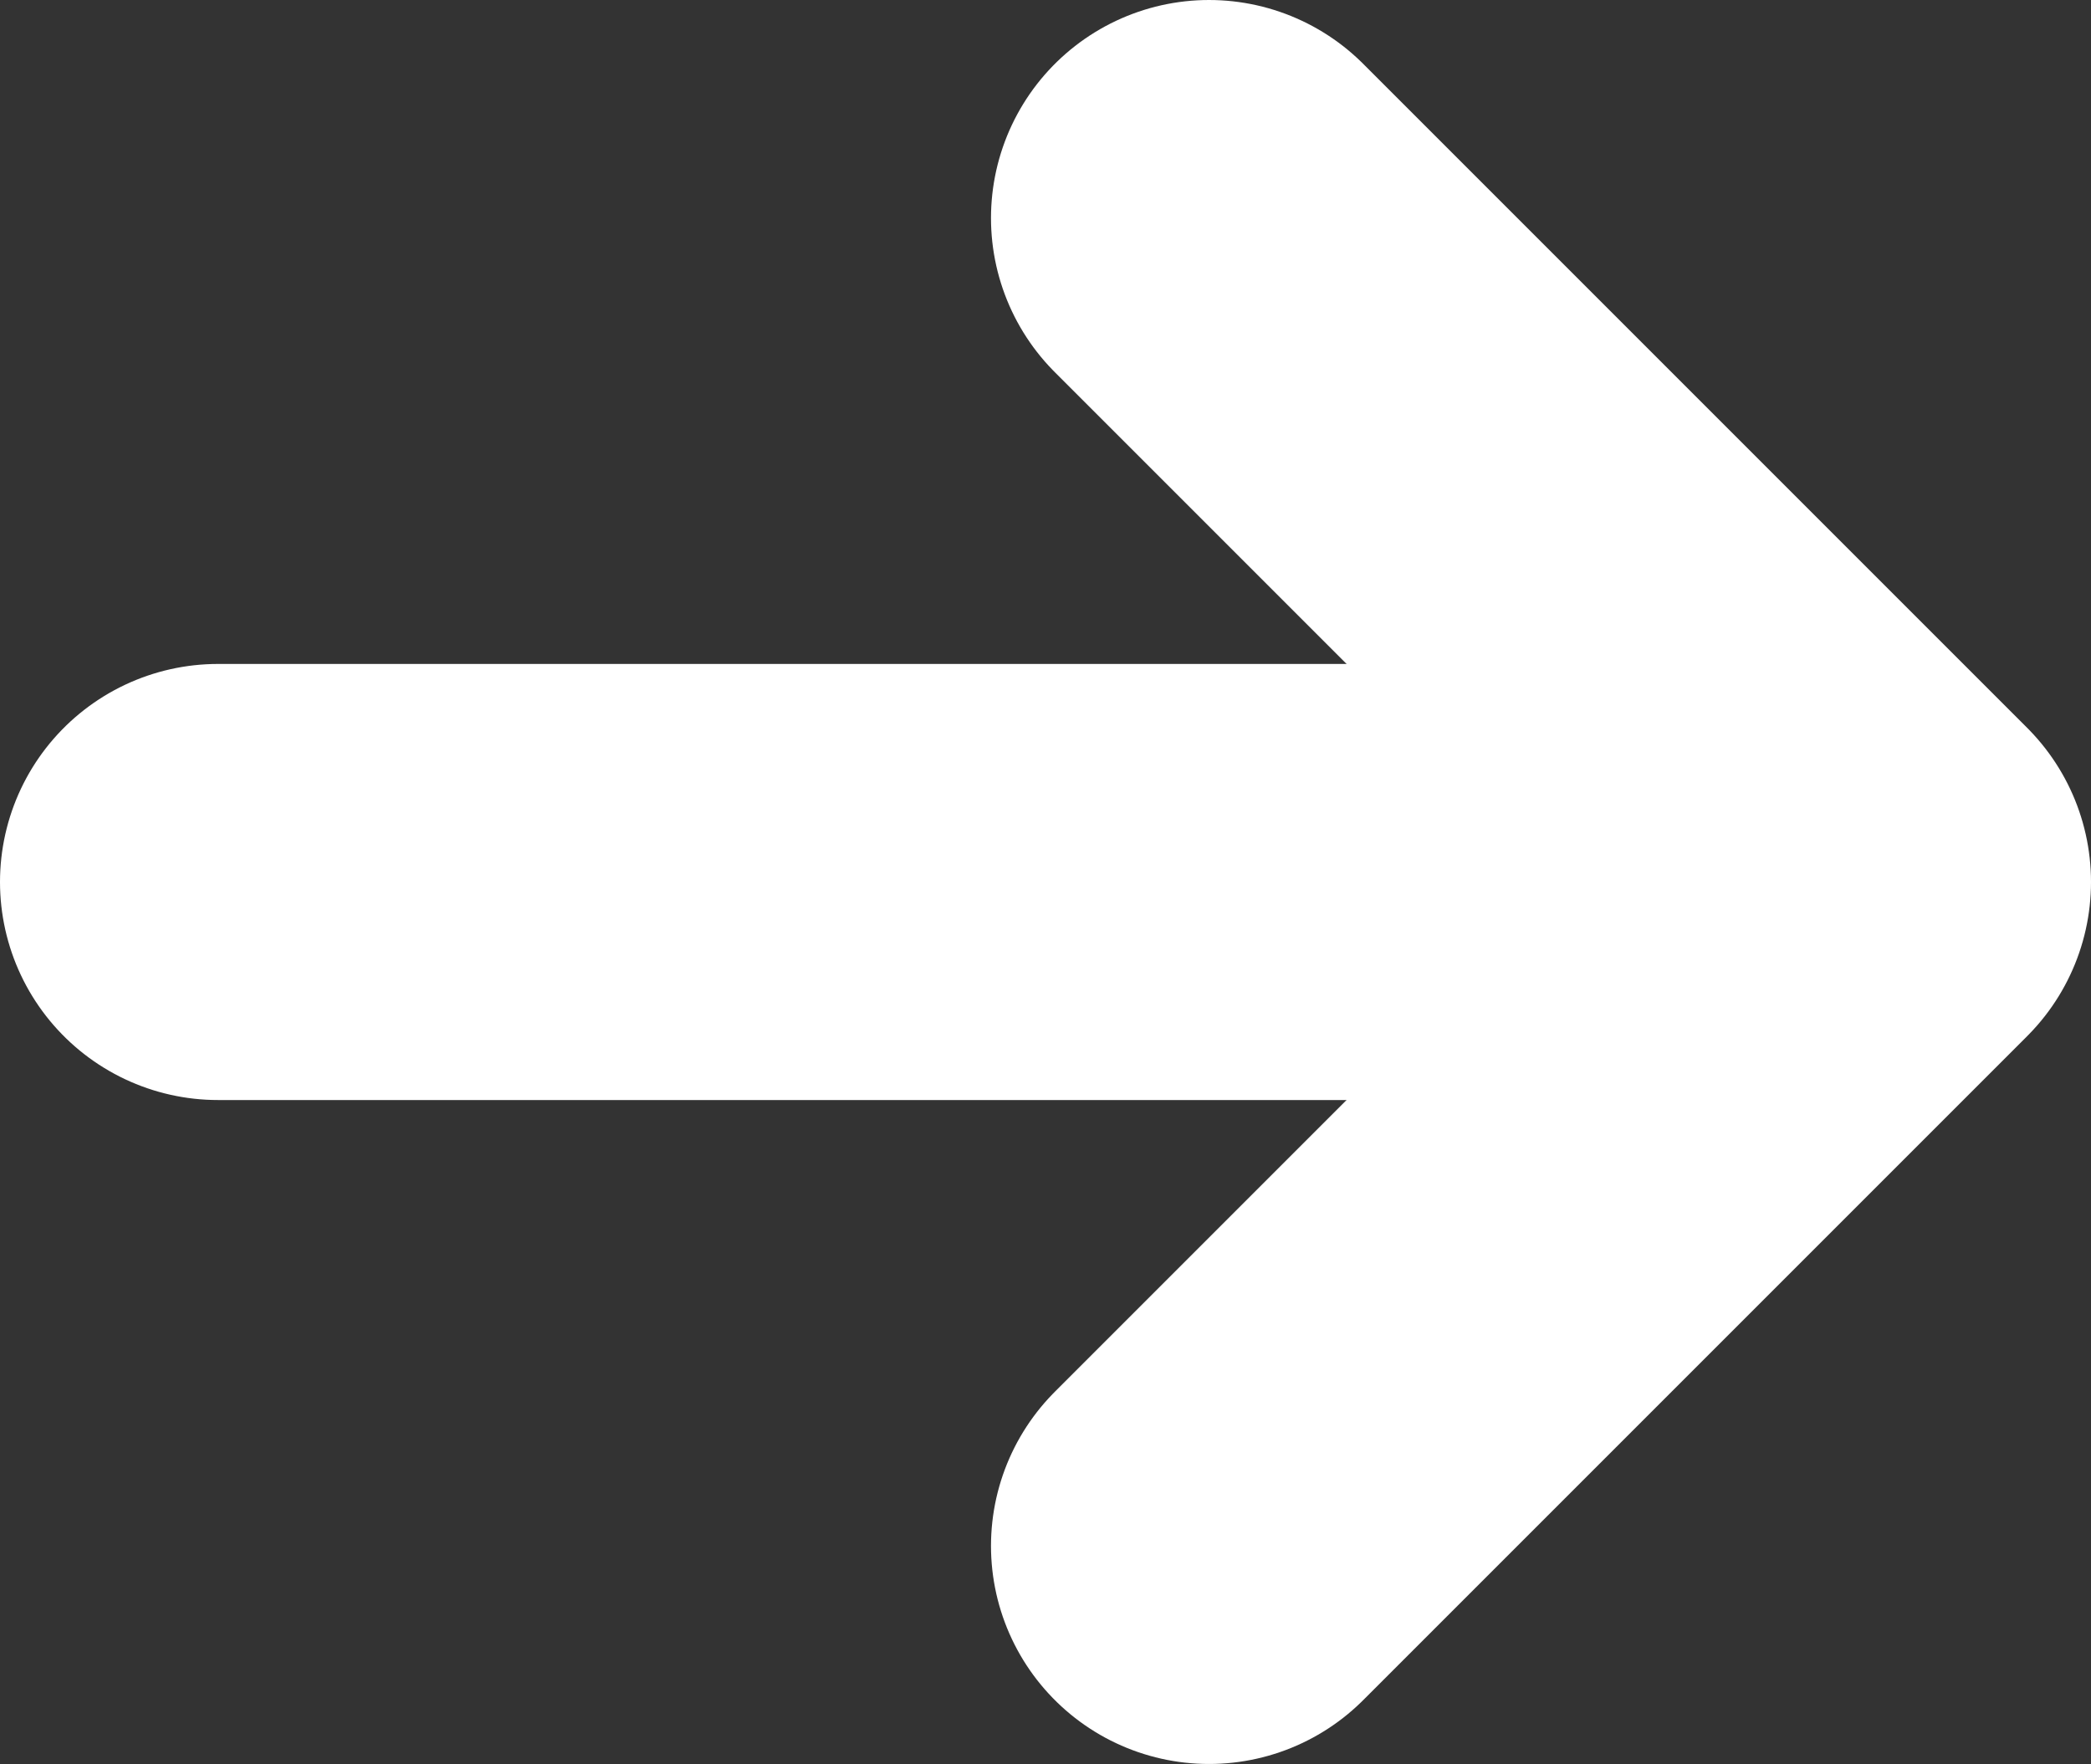
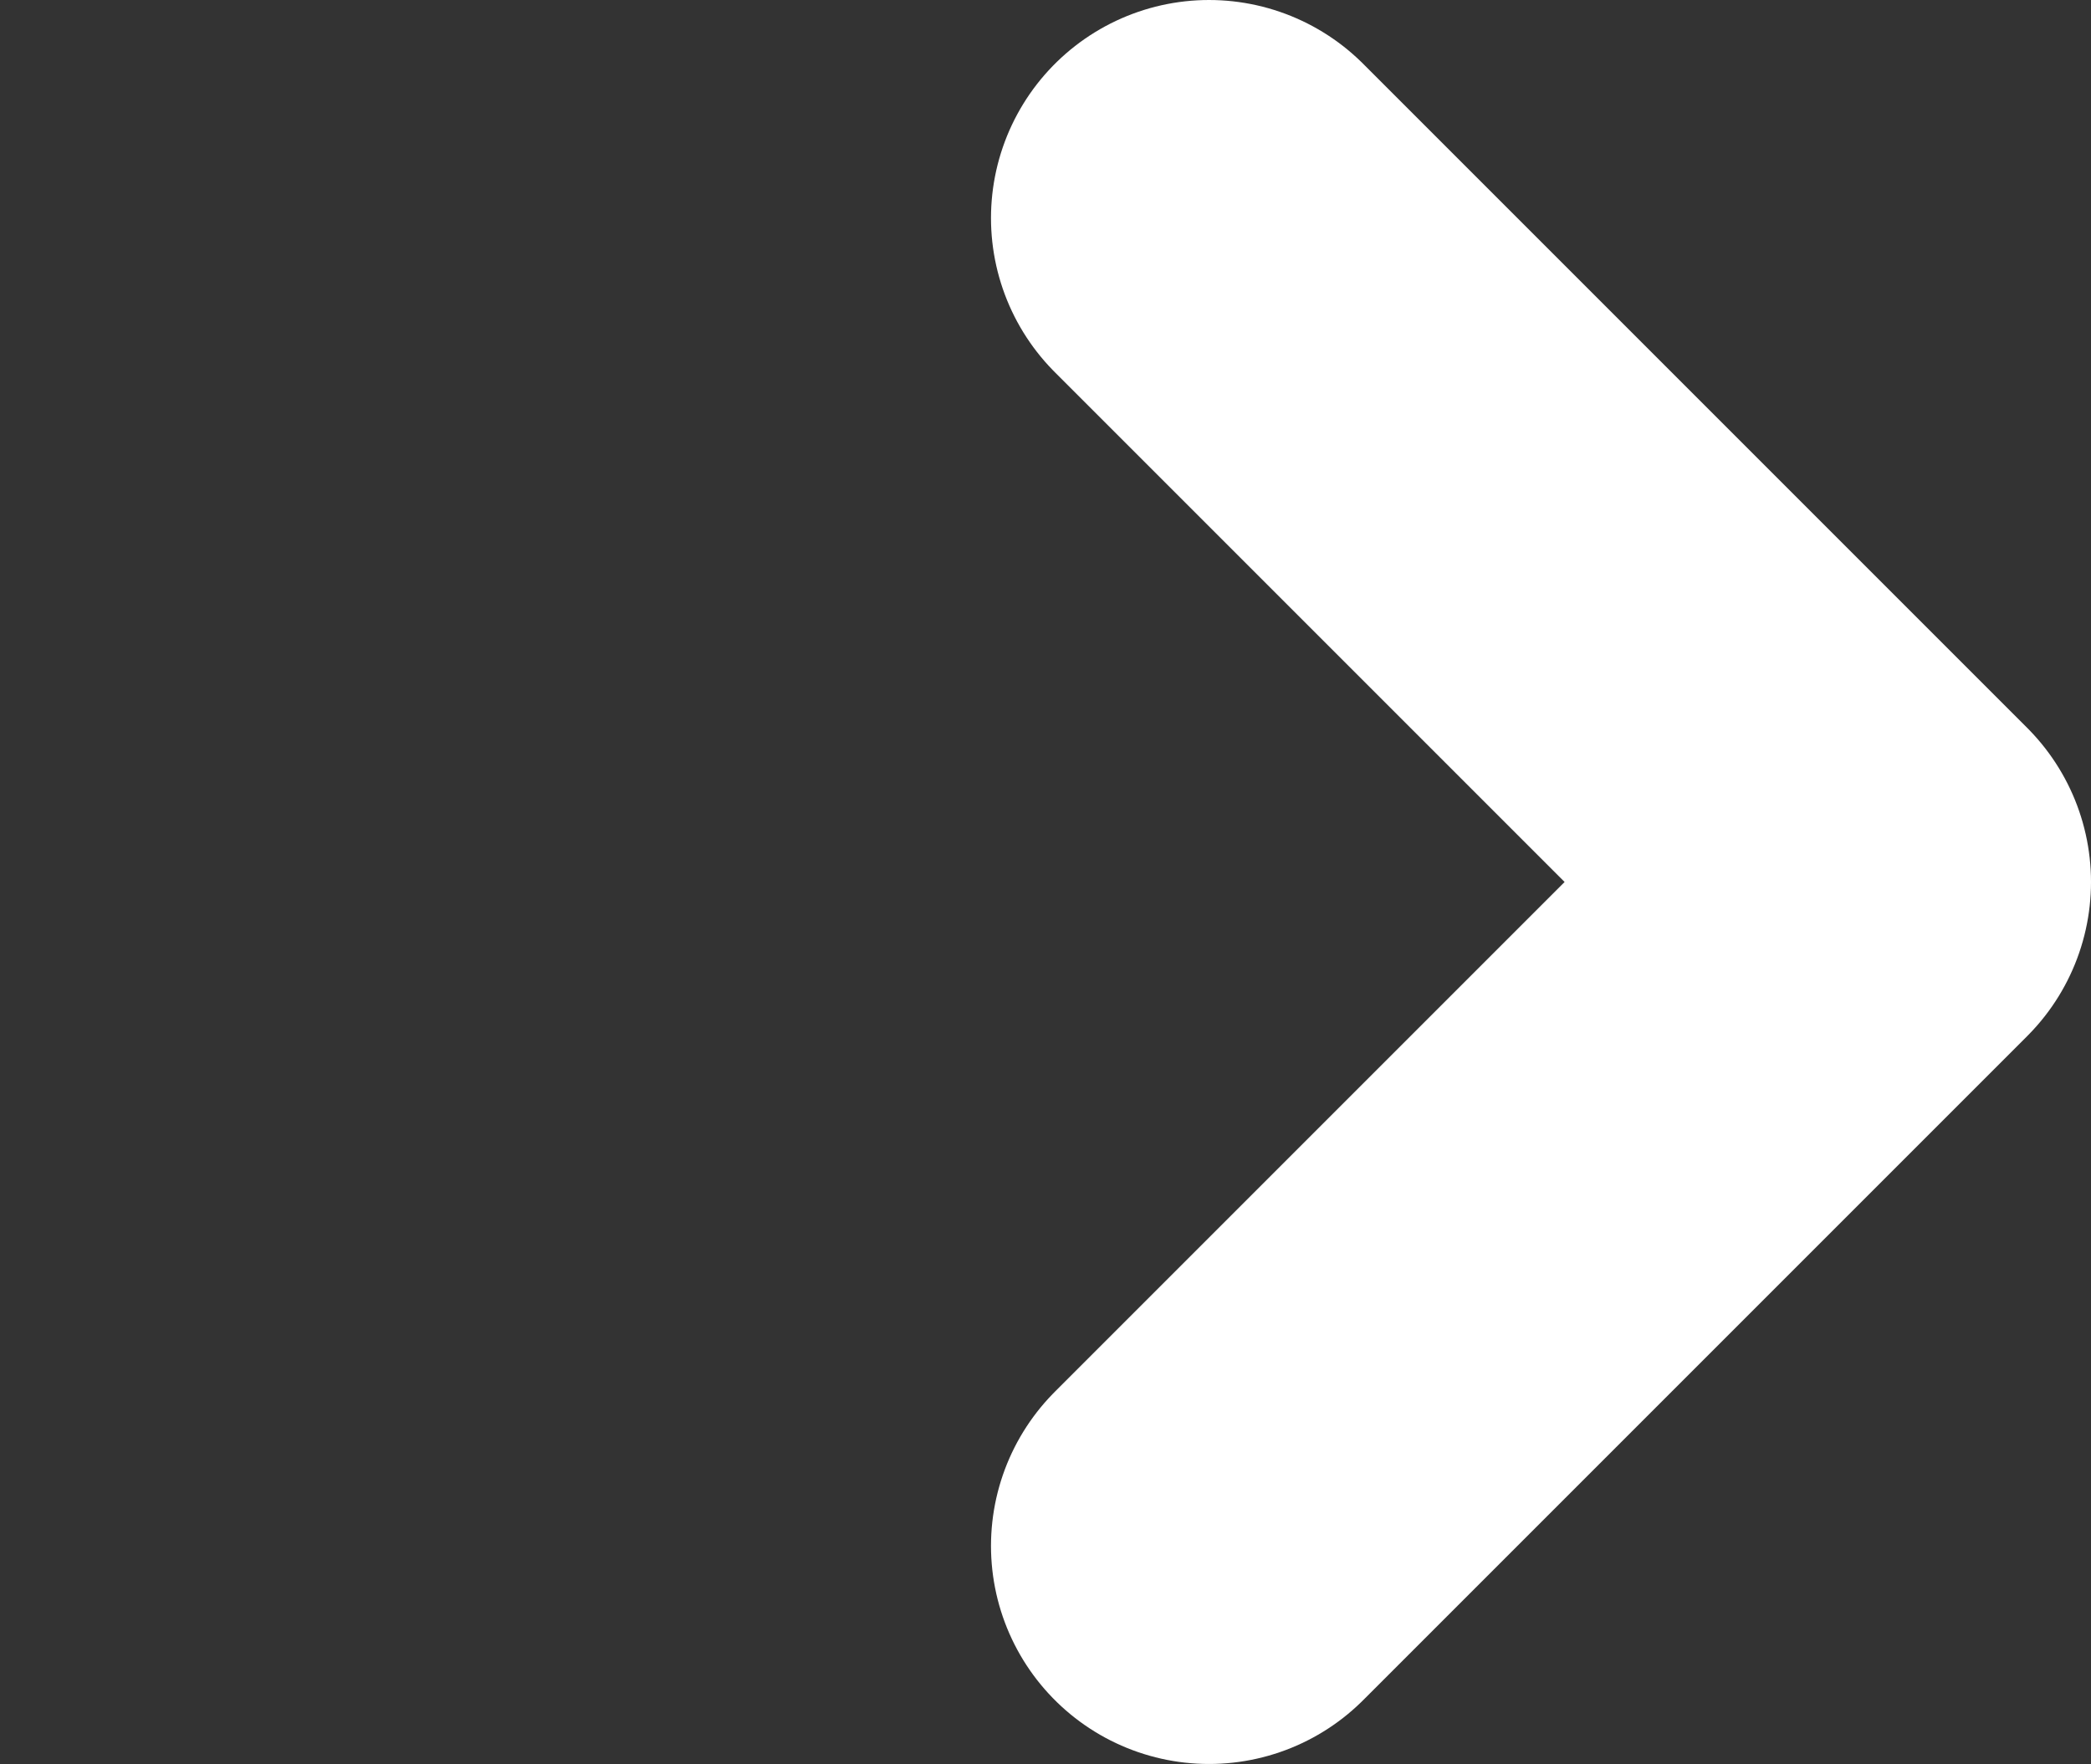
<svg xmlns="http://www.w3.org/2000/svg" id="Livello_2" data-name="Livello 2" viewBox="0 0 38.36 32.36">
  <rect x="0" y="0" width="38.36" height="32.36" fill="#333333" stroke="none" />
  <defs>
    <style>
      .cls-1 {
        fill: none;
        stroke: #fff;
        stroke-linecap: round;
        stroke-linejoin: round;
        stroke-width: 8px;
      }
    </style>
  </defs>
  <g id="apertura_menu" data-name="apertura menu">
    <g>
-       <line class="cls-1" x1="4" y1="16.18" x2="30.97" y2="16.18" />
      <polyline class="cls-1" points="22.18 4 34.36 16.18 22.18 28.36" />
    </g>
  </g>
</svg>